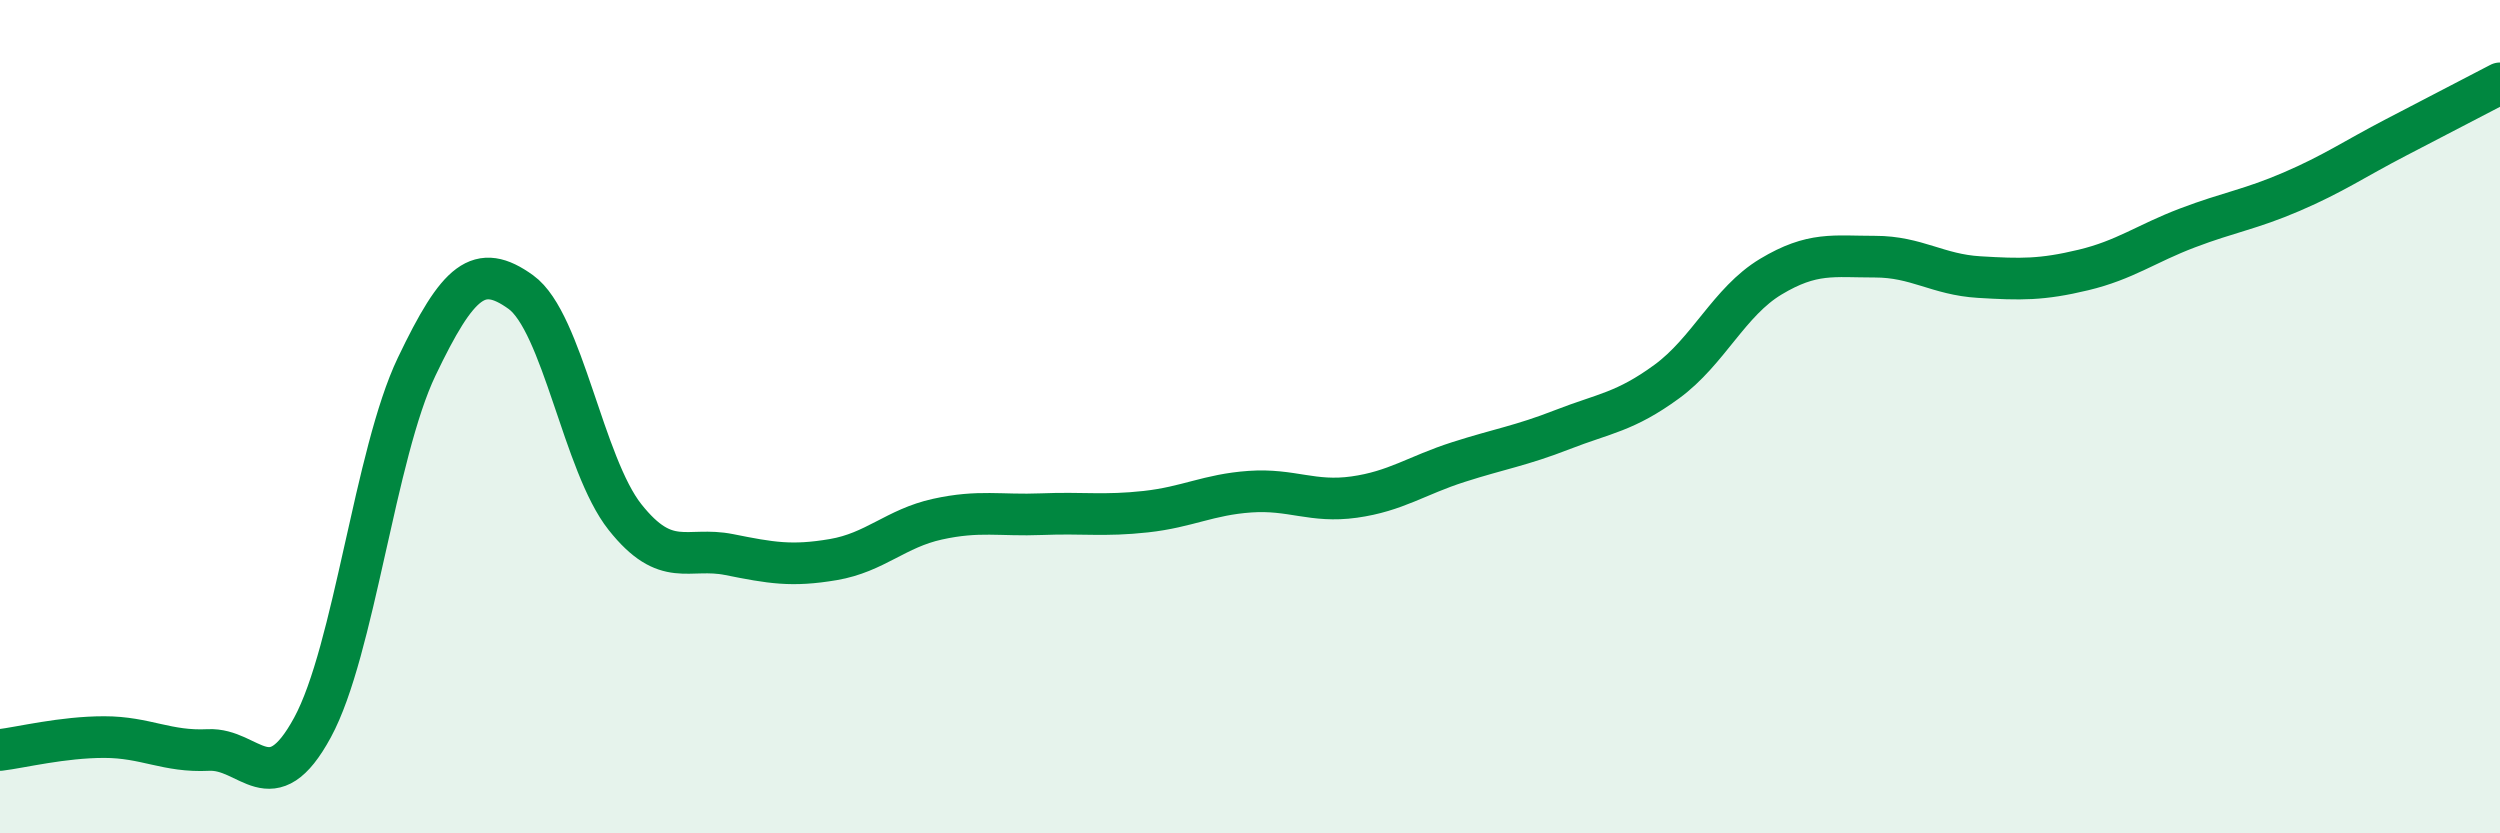
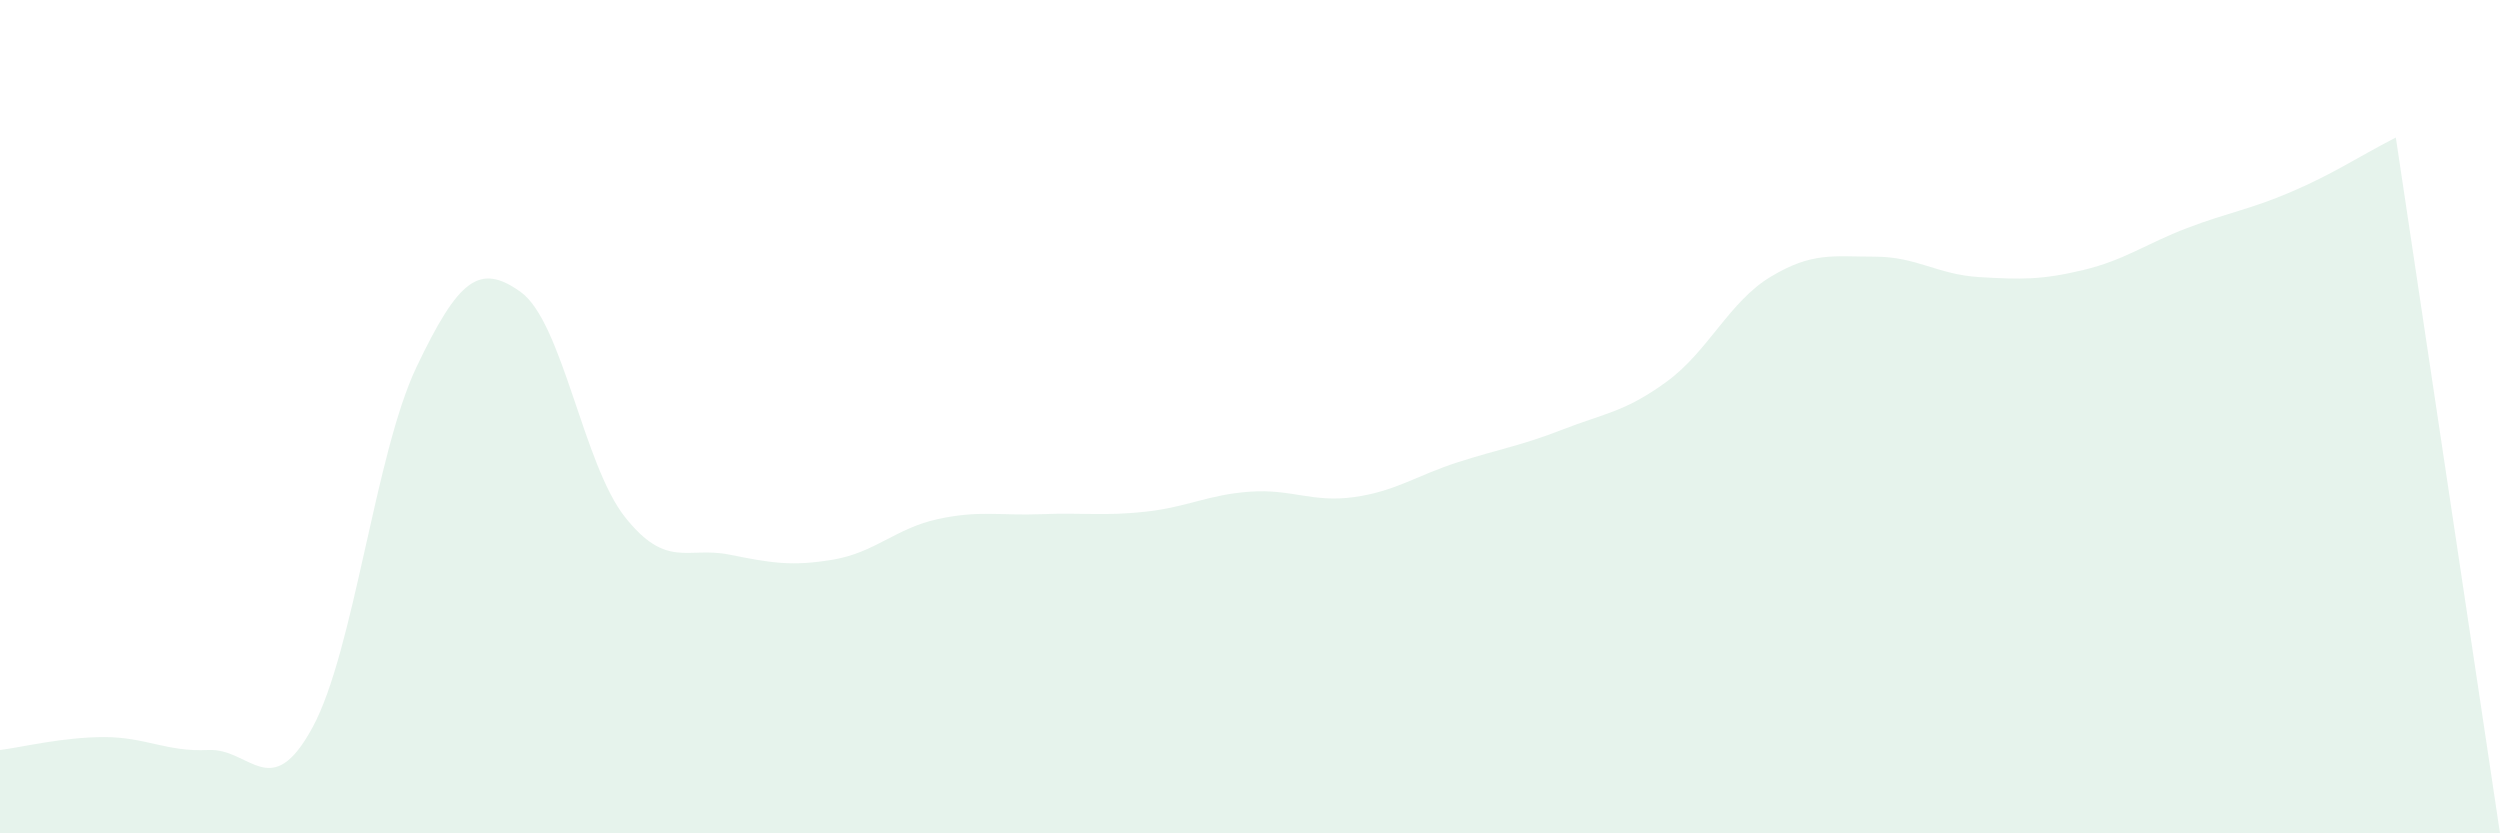
<svg xmlns="http://www.w3.org/2000/svg" width="60" height="20" viewBox="0 0 60 20">
-   <path d="M 0,18 C 0.5,17.94 1.5,17.69 2.5,17.69 C 3.5,17.69 4,18.05 5,18 C 6,17.95 6.5,19.3 7.5,17.46 C 8.5,15.62 9,10.89 10,8.8 C 11,6.71 11.5,6.29 12.5,7.01 C 13.5,7.73 14,11.15 15,12.41 C 16,13.67 16.5,13.11 17.5,13.31 C 18.5,13.51 19,13.6 20,13.43 C 21,13.26 21.5,12.68 22.5,12.46 C 23.5,12.24 24,12.38 25,12.34 C 26,12.3 26.5,12.39 27.5,12.28 C 28.5,12.17 29,11.87 30,11.8 C 31,11.73 31.5,12.07 32.5,11.93 C 33.5,11.79 34,11.41 35,11.09 C 36,10.77 36.5,10.7 37.5,10.31 C 38.5,9.92 39,9.89 40,9.16 C 41,8.43 41.5,7.24 42.5,6.64 C 43.5,6.04 44,6.16 45,6.16 C 46,6.16 46.5,6.59 47.5,6.65 C 48.5,6.71 49,6.72 50,6.48 C 51,6.24 51.5,5.85 52.5,5.47 C 53.5,5.09 54,5.03 55,4.6 C 56,4.17 56.5,3.82 57.5,3.3 C 58.5,2.78 59.5,2.26 60,2L60 20L0 20Z" fill="#008740" opacity="0.1" stroke-linecap="round" stroke-linejoin="round" />
-   <path d="M 0,18 C 0.5,17.94 1.5,17.69 2.5,17.69 C 3.5,17.69 4,18.05 5,18 C 6,17.95 6.5,19.3 7.5,17.46 C 8.5,15.62 9,10.89 10,8.8 C 11,6.71 11.5,6.29 12.5,7.01 C 13.5,7.73 14,11.15 15,12.41 C 16,13.67 16.5,13.11 17.5,13.31 C 18.5,13.51 19,13.6 20,13.43 C 21,13.26 21.5,12.68 22.5,12.46 C 23.5,12.24 24,12.38 25,12.34 C 26,12.3 26.5,12.39 27.5,12.28 C 28.5,12.17 29,11.87 30,11.8 C 31,11.73 31.5,12.07 32.5,11.93 C 33.5,11.79 34,11.41 35,11.09 C 36,10.77 36.5,10.7 37.5,10.31 C 38.5,9.92 39,9.89 40,9.16 C 41,8.43 41.5,7.24 42.5,6.64 C 43.5,6.04 44,6.16 45,6.16 C 46,6.16 46.5,6.59 47.5,6.65 C 48.5,6.71 49,6.72 50,6.48 C 51,6.24 51.5,5.85 52.5,5.47 C 53.5,5.09 54,5.03 55,4.6 C 56,4.17 56.5,3.82 57.5,3.3 C 58.5,2.78 59.5,2.26 60,2" stroke="#008740" stroke-width="1" fill="none" stroke-linecap="round" stroke-linejoin="round" />
+   <path d="M 0,18 C 0.5,17.94 1.5,17.69 2.5,17.69 C 3.5,17.69 4,18.05 5,18 C 6,17.95 6.5,19.3 7.5,17.46 C 8.5,15.62 9,10.89 10,8.8 C 11,6.71 11.5,6.29 12.5,7.01 C 13.5,7.73 14,11.15 15,12.41 C 16,13.67 16.5,13.11 17.5,13.31 C 18.5,13.51 19,13.6 20,13.43 C 21,13.26 21.5,12.68 22.5,12.46 C 23.5,12.24 24,12.38 25,12.34 C 26,12.3 26.5,12.39 27.5,12.28 C 28.5,12.17 29,11.87 30,11.8 C 31,11.73 31.5,12.07 32.5,11.93 C 33.5,11.79 34,11.41 35,11.09 C 36,10.77 36.5,10.7 37.5,10.31 C 38.5,9.92 39,9.89 40,9.16 C 41,8.43 41.5,7.24 42.5,6.64 C 43.5,6.04 44,6.16 45,6.16 C 46,6.16 46.5,6.59 47.5,6.65 C 48.5,6.71 49,6.72 50,6.48 C 51,6.24 51.5,5.85 52.5,5.47 C 53.5,5.09 54,5.03 55,4.6 C 56,4.17 56.5,3.82 57.5,3.3 L60 20L0 20Z" fill="#008740" opacity="0.1" stroke-linecap="round" stroke-linejoin="round" />
</svg>